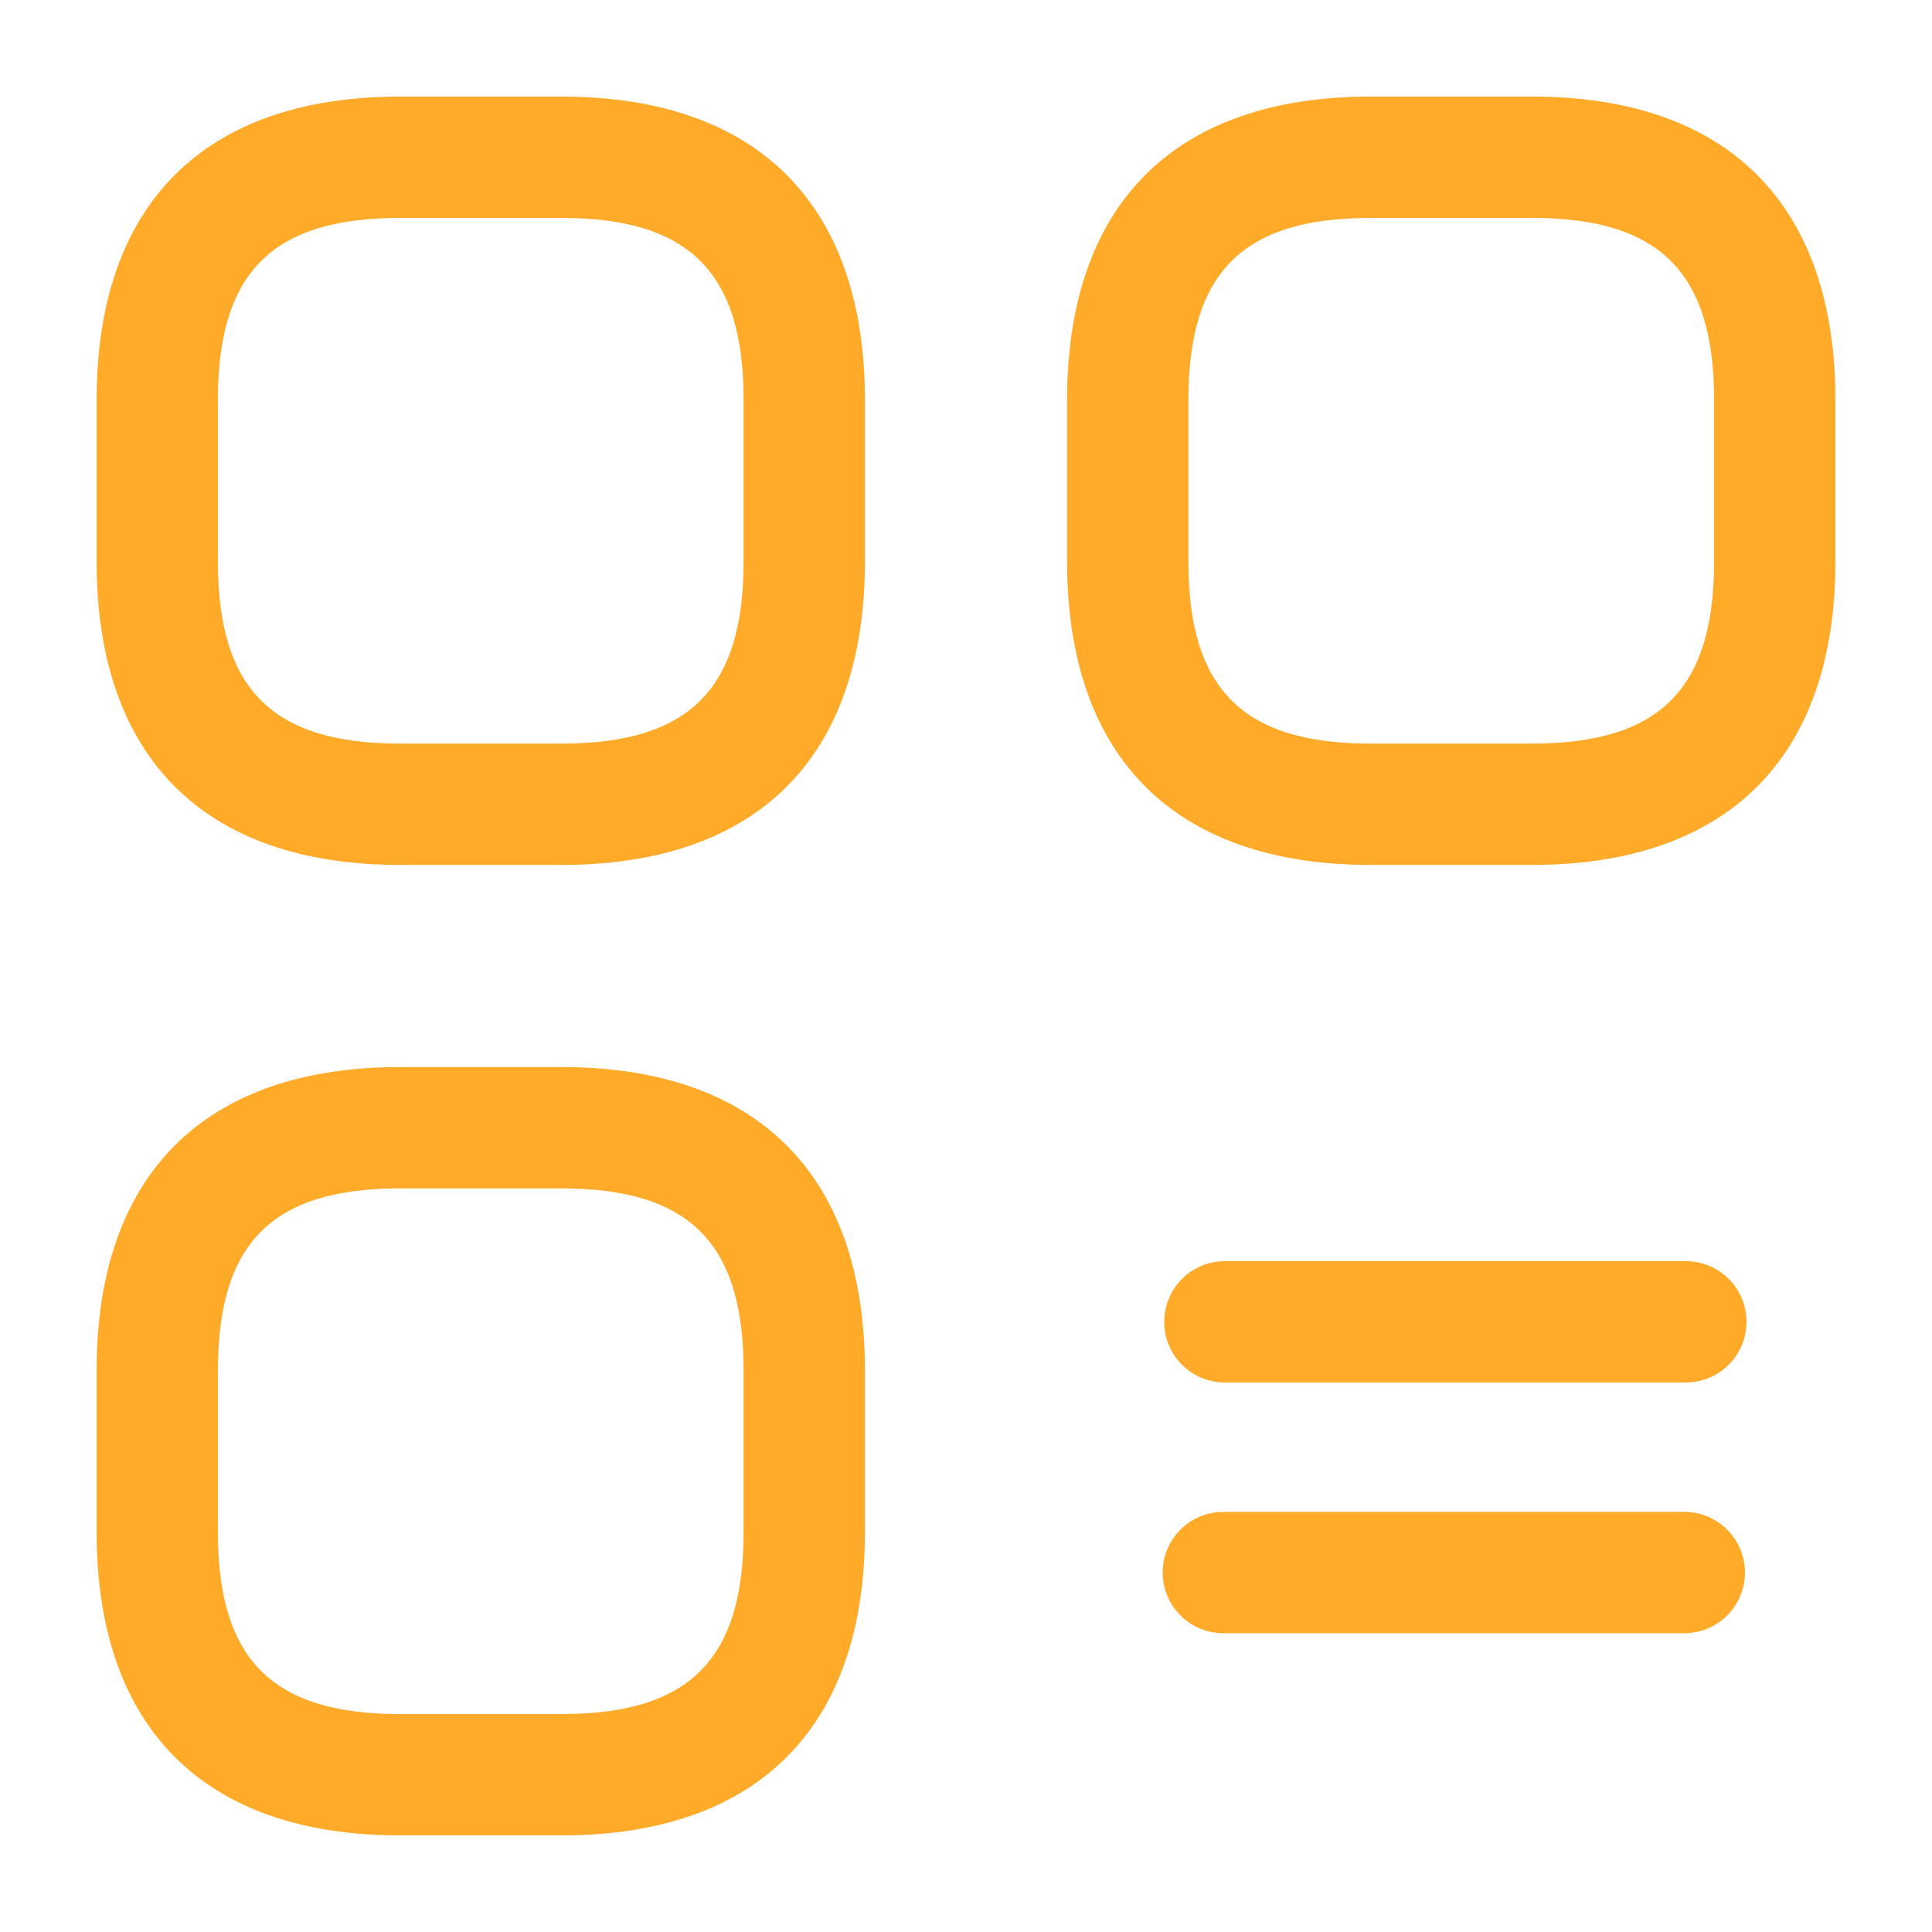
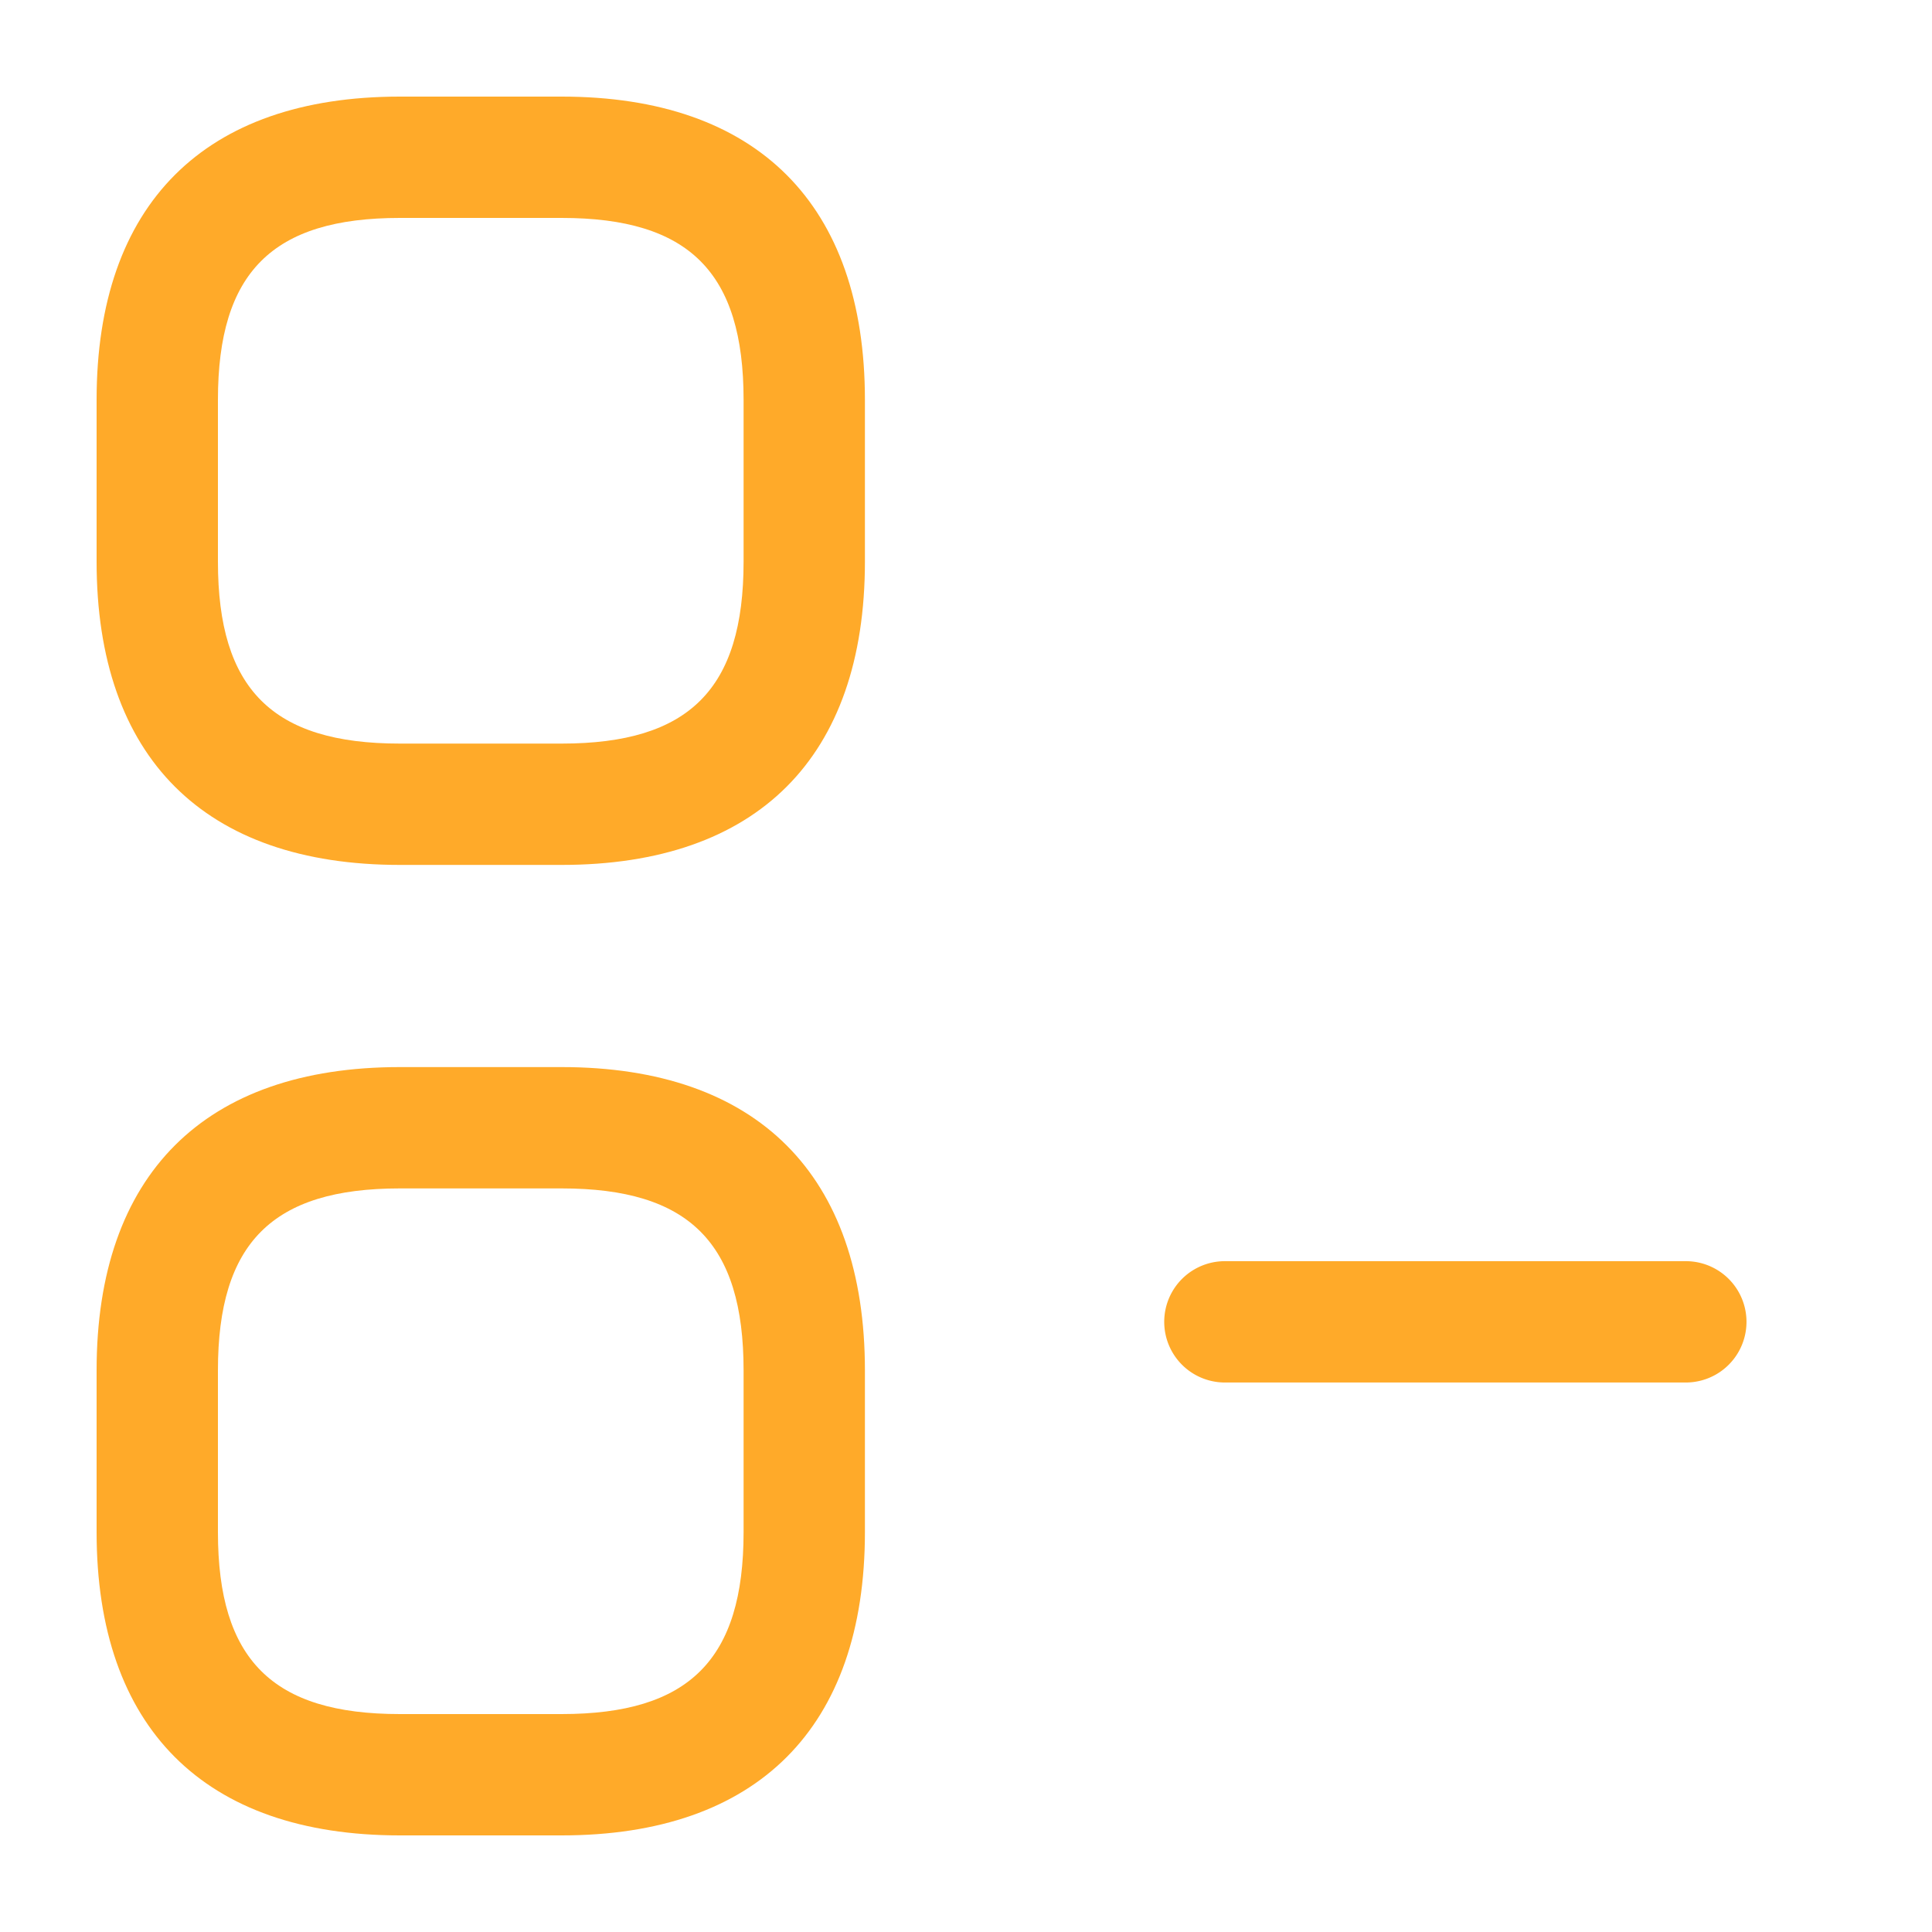
<svg xmlns="http://www.w3.org/2000/svg" id="a2df6ca5-ad39-4b49-b232-8ebf8e8d11b1" data-name="Layer 1" viewBox="0 0 500 500">
  <defs>
    <style>.eba7f94a-8fc9-43c6-adde-7b09e0a7fe8f{fill:#ffaa29;}</style>
  </defs>
  <g id="b6fbbc7c-0b88-4fb3-aaf9-e1227dec69ed" data-name="vuesax/linear/clipboard-close">
    <g id="a9483107-61a6-4ca6-a341-4fc6a9fb3029" data-name="vuesax/linear/clipboard-close_2">
      <g id="a7f2259c-c69c-471b-90ce-f2a0362e2145" data-name="clipboard-close">
        <g id="fda9992a-23c5-4c4e-9864-4c02d0d2e878" data-name="Vector 2880">
-           <path class="eba7f94a-8fc9-43c6-adde-7b09e0a7fe8f" d="M436.29,422.67H317a15.7,15.7,0,1,1,0-31.39H436.29a15.7,15.7,0,0,1,0,31.39Z" />
-         </g>
+           </g>
      </g>
    </g>
  </g>
  <g id="a6b4e17a-7848-4551-a2a6-53932f14d461" data-name="vuesax/linear/clipboard-close">
    <g id="fea96695-e5cf-4364-b354-e44af9143b93" data-name="vuesax/linear/clipboard-close_2">
      <g id="ad8eb767-adca-45ca-bbb4-6c8ee0745478" data-name="clipboard-close">
        <g id="b561f792-d06c-45a9-b0db-ca05ff4553cc" data-name="Vector 2880">
          <path class="eba7f94a-8fc9-43c6-adde-7b09e0a7fe8f" d="M436.29,357.79H317a15.7,15.7,0,1,1,0-31.4H436.29a15.7,15.7,0,0,1,0,31.4Z" />
        </g>
      </g>
    </g>
  </g>
  <g id="b48cd501-9210-4503-8e90-7eab28dbf224" data-name="category">
    <g id="e537729f-69ce-4ac1-b62d-e04b930c6595" data-name="Vector 2574">
      <path class="eba7f94a-8fc9-43c6-adde-7b09e0a7fe8f" d="M145.35,223.84H103.49C52.87,223.84,25,196,25,145.35V103.49C25,52.87,52.87,25,103.49,25h41.86c50.62,0,78.49,27.87,78.49,78.49v41.86C223.84,196,196,223.84,145.35,223.84ZM103.49,56.4c-33,0-47.09,14.08-47.09,47.09v41.86c0,33,14.08,47.09,47.09,47.09h41.86c33,0,47.09-14.08,47.09-47.09V103.49c0-33-14.08-47.09-47.09-47.09Z" />
    </g>
    <g id="b5bde9c5-b0c5-4364-a606-95445821415a" data-name="Vector 2576">
-       <path class="eba7f94a-8fc9-43c6-adde-7b09e0a7fe8f" d="M396.51,223.84H354.65c-50.62,0-78.49-27.87-78.49-78.49V103.49C276.16,52.87,304,25,354.65,25h41.86C447.13,25,475,52.87,475,103.49v41.86C475,196,447.13,223.84,396.51,223.84ZM354.65,56.4c-33,0-47.09,14.08-47.09,47.09v41.86c0,33,14.08,47.09,47.09,47.09h41.86c33,0,47.09-14.08,47.09-47.09V103.49c0-33-14.08-47.09-47.09-47.09Z" />
-     </g>
+       </g>
    <g id="b4533f60-59b0-45da-862c-a70e22dd76e1" data-name="Vector 2577">
      <path class="eba7f94a-8fc9-43c6-adde-7b09e0a7fe8f" d="M145.35,475H103.49C52.87,475,25,447.13,25,396.51V354.65c0-50.62,27.87-78.49,78.49-78.49h41.86c50.62,0,78.49,27.87,78.49,78.49v41.86C223.84,447.13,196,475,145.35,475ZM103.49,307.56c-33,0-47.09,14.08-47.09,47.09v41.86c0,33,14.08,47.09,47.09,47.09h41.86c33,0,47.09-14.08,47.09-47.09V354.65c0-33-14.08-47.09-47.09-47.09Z" />
    </g>
  </g>
</svg>